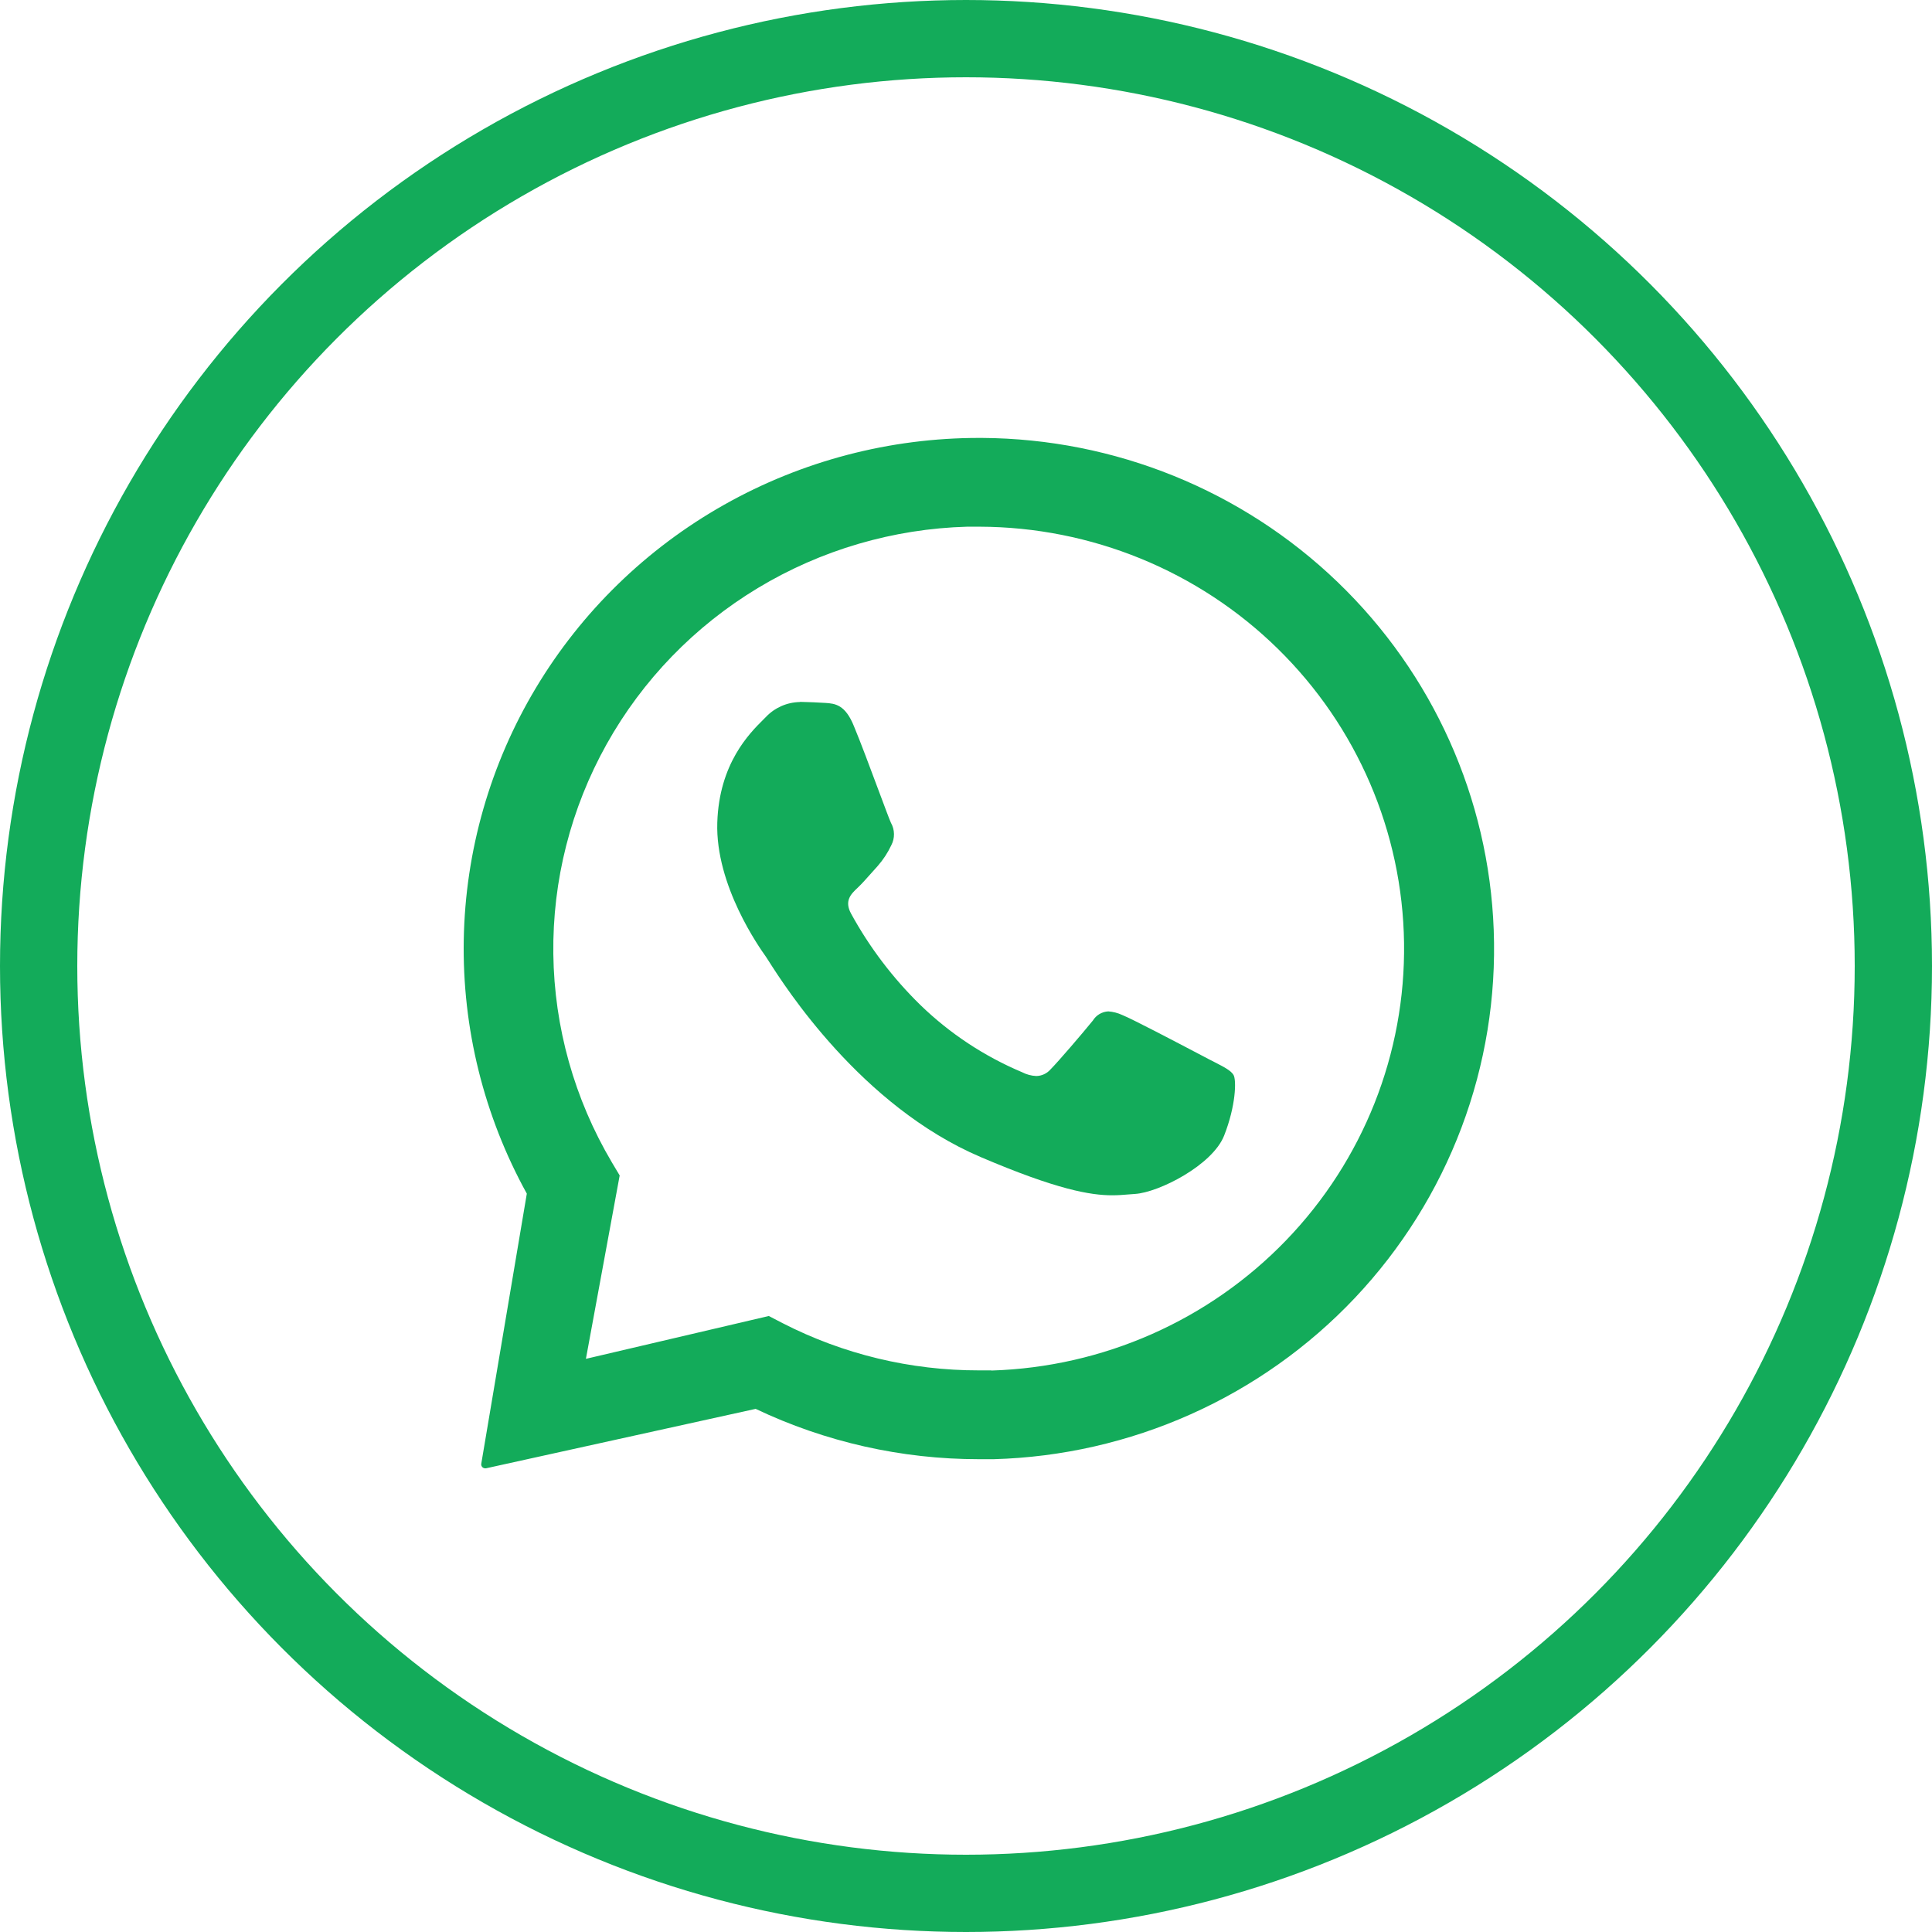
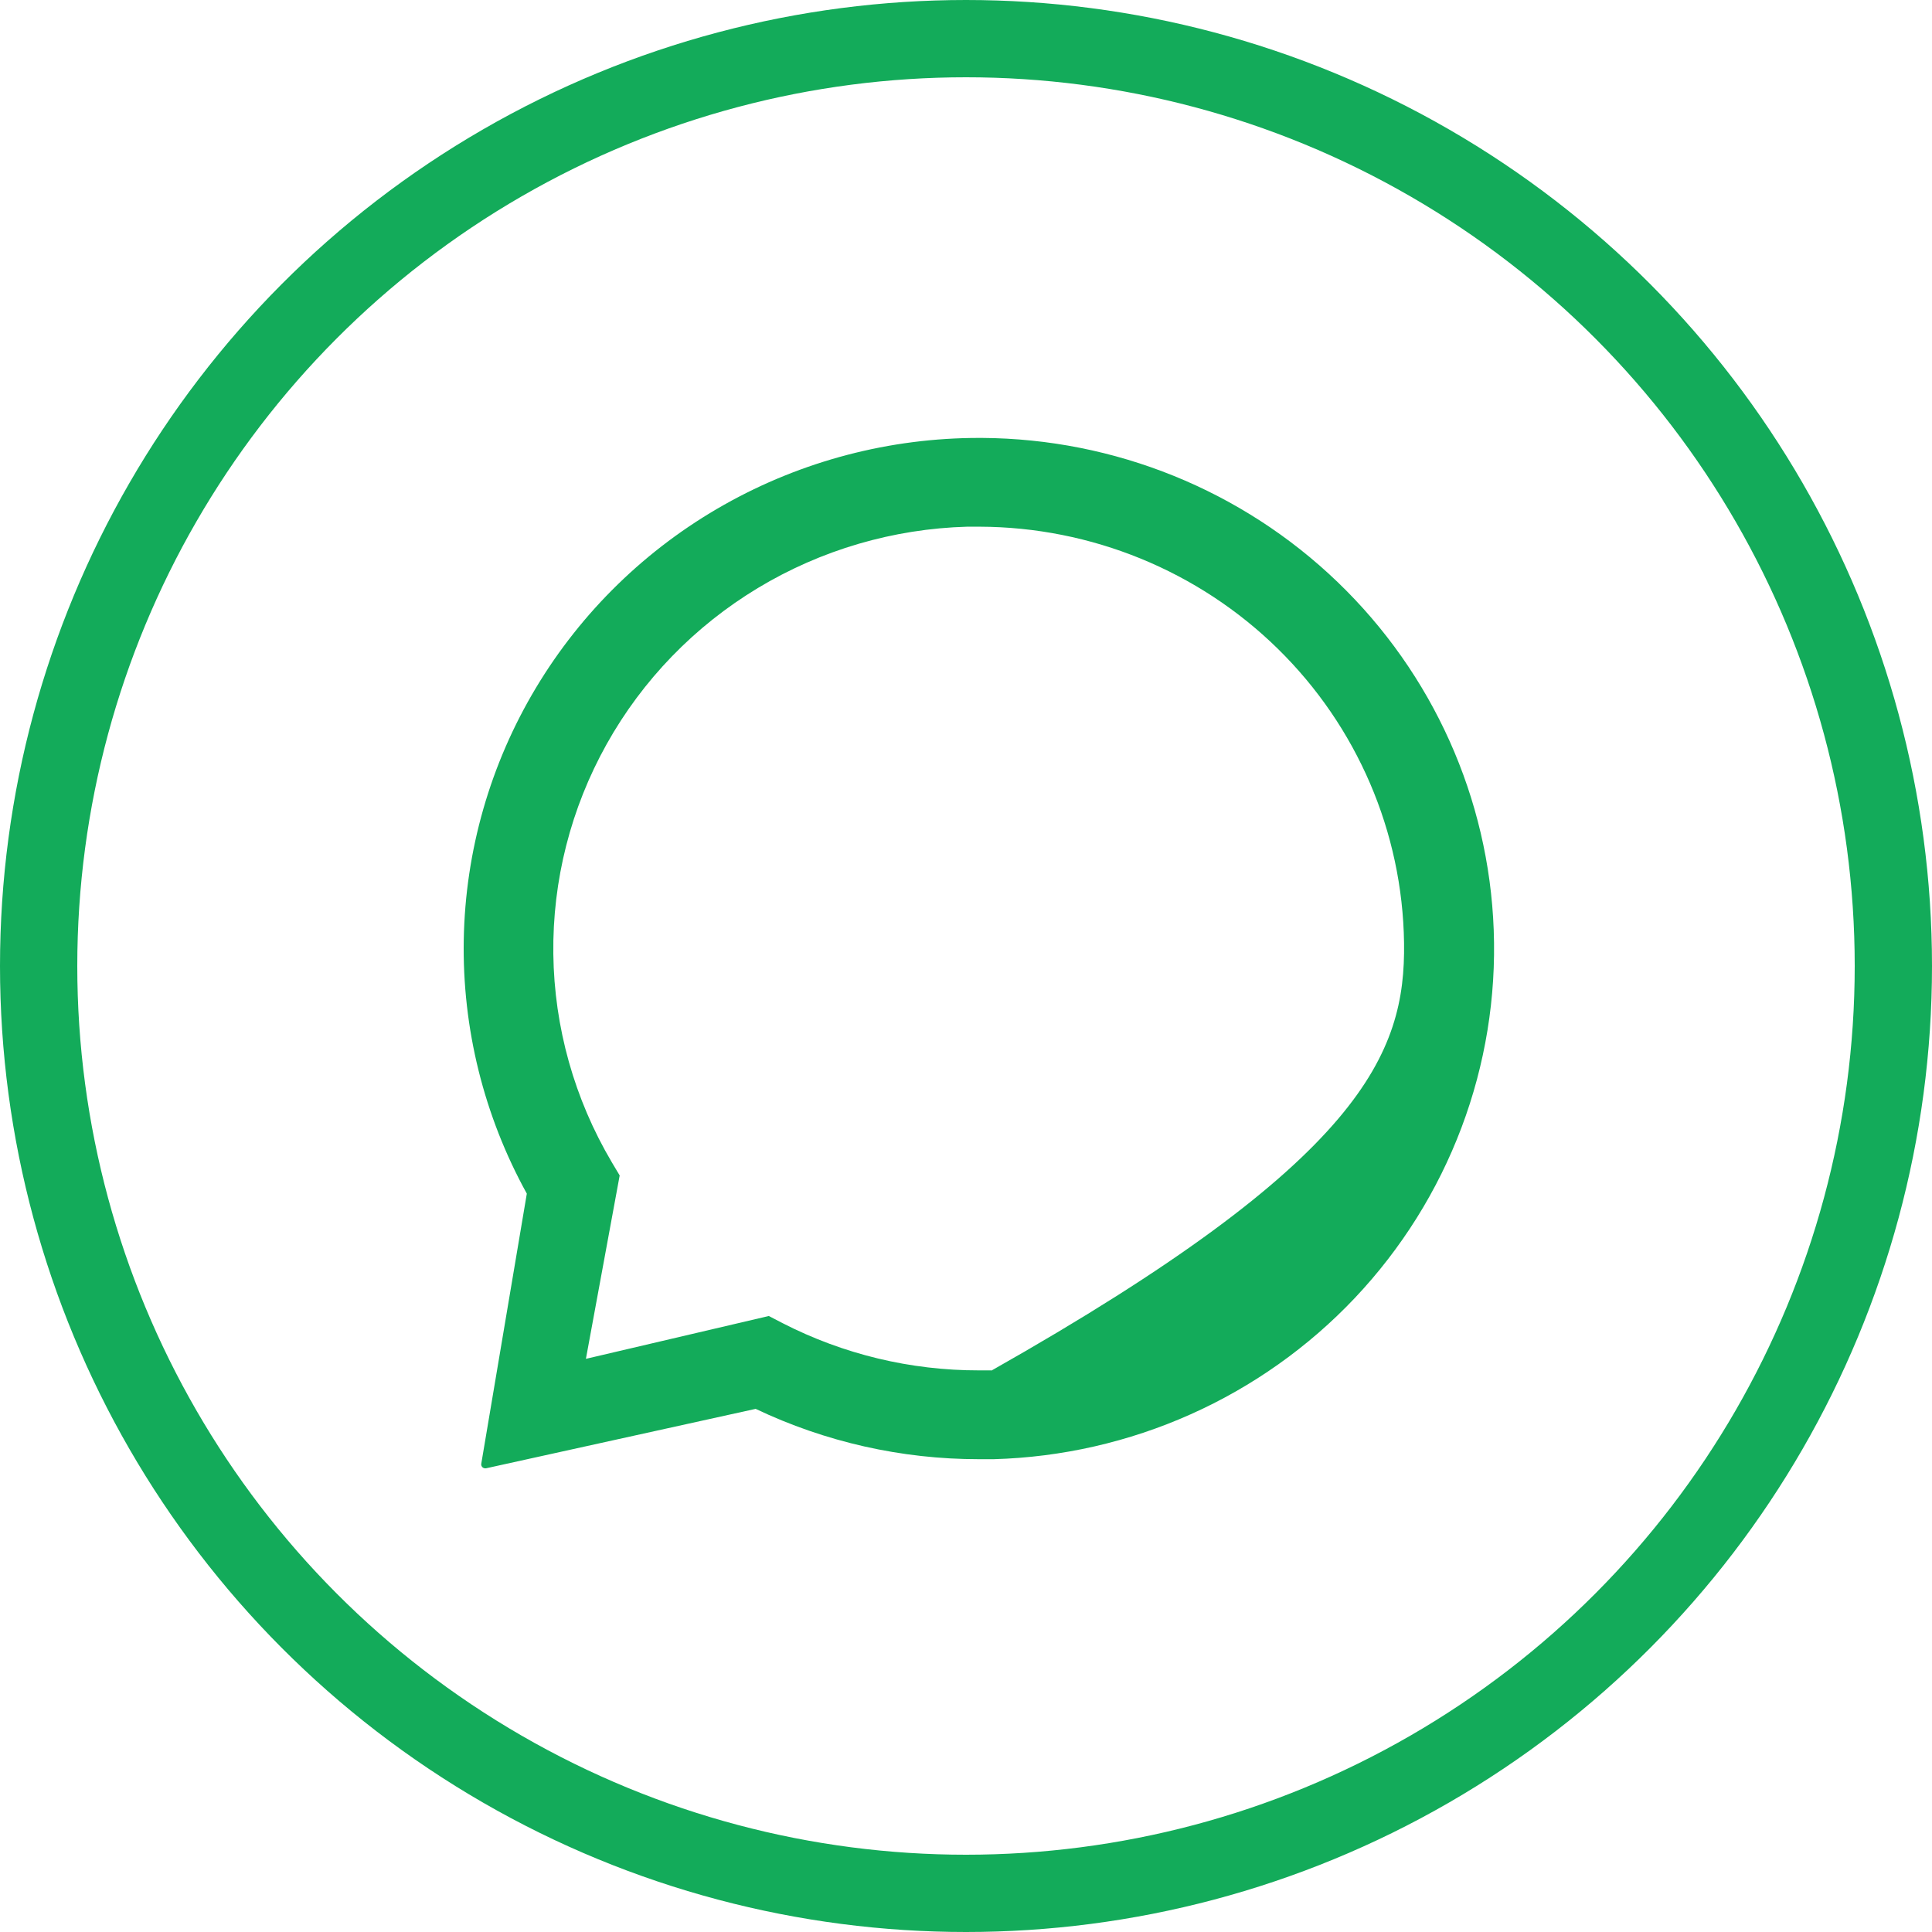
<svg xmlns="http://www.w3.org/2000/svg" width="75" height="75" viewBox="0 0 75 75" fill="none">
  <circle cx="37.5" cy="37.5" r="36" stroke="#13AB5A" stroke-width="3" />
-   <path d="M30.329 27.412C30.555 27.312 30.799 27.258 31.046 27.253V27.247H31.089C31.423 27.257 31.759 27.267 32.05 27.288L32.052 27.288C32.407 27.314 32.812 27.344 33.152 28.196C33.394 28.774 33.796 29.85 34.114 30.704C34.347 31.327 34.535 31.833 34.586 31.94C34.661 32.073 34.702 32.222 34.704 32.374C34.707 32.526 34.671 32.677 34.6 32.812C34.463 33.104 34.286 33.374 34.073 33.617C33.99 33.707 33.906 33.802 33.822 33.897C33.642 34.1 33.463 34.303 33.292 34.465C33.04 34.702 32.764 34.964 33.04 35.47C33.754 36.775 34.659 37.968 35.726 39.011C36.868 40.119 38.209 41.005 39.679 41.624C39.849 41.712 40.037 41.763 40.229 41.771C40.333 41.769 40.436 41.746 40.53 41.702C40.624 41.658 40.709 41.596 40.777 41.518C41.089 41.204 42.02 40.116 42.426 39.616C42.489 39.513 42.577 39.427 42.681 39.365C42.785 39.304 42.903 39.268 43.024 39.262C43.211 39.276 43.393 39.322 43.562 39.401C43.94 39.55 45.674 40.461 46.538 40.914C46.716 41.008 46.857 41.082 46.941 41.126C47.013 41.163 47.081 41.197 47.145 41.23C47.527 41.426 47.782 41.557 47.885 41.729C48.004 41.93 47.974 42.935 47.52 44.085C47.065 45.235 44.982 46.292 44.059 46.349C43.969 46.354 43.882 46.361 43.791 46.369C43.605 46.385 43.41 46.401 43.176 46.401C42.335 46.401 41.036 46.184 38.075 44.919C33.422 42.938 30.457 38.276 29.84 37.306C29.789 37.226 29.754 37.171 29.736 37.145L29.734 37.142C29.485 36.792 27.768 34.376 27.845 31.934C27.918 29.639 29.093 28.47 29.632 27.934C29.669 27.898 29.702 27.865 29.732 27.834C29.9 27.655 30.104 27.512 30.329 27.412Z" fill="#13AB5A" />
-   <path fill-rule="evenodd" clip-rule="evenodd" d="M51.923 22.593C55.626 26.152 57.798 30.991 57.986 36.099C58.084 38.715 57.659 41.323 56.734 43.775C55.81 46.226 54.404 48.471 52.6 50.382C50.795 52.292 48.626 53.829 46.219 54.904C43.811 55.98 41.213 56.572 38.574 56.646H38.002C35.001 56.647 32.039 55.979 29.334 54.692L18.865 57H18.834C18.812 57 18.791 56.995 18.771 56.986C18.751 56.977 18.733 56.964 18.719 56.948C18.704 56.931 18.694 56.912 18.687 56.891C18.681 56.87 18.679 56.849 18.682 56.827L20.451 46.337C18.785 43.316 17.942 39.918 18.003 36.476C18.065 33.034 19.029 29.667 20.802 26.707C22.575 23.747 25.095 21.295 28.114 19.593C31.133 17.891 34.547 16.997 38.02 17H38.117C43.275 17.03 48.221 19.034 51.923 22.593ZM38.002 53.198H38.474L38.492 53.204C42.825 53.07 46.932 51.255 49.927 48.148C52.922 45.042 54.566 40.894 54.505 36.598C54.444 32.302 52.683 28.201 49.6 25.18C46.518 22.159 42.361 20.459 38.026 20.446H37.545C34.674 20.527 31.873 21.348 29.419 22.828C26.965 24.308 24.943 26.395 23.551 28.886C22.159 31.376 21.445 34.182 21.48 37.029C21.515 39.876 22.298 42.664 23.751 45.12L24.056 45.631L22.745 52.75L29.845 51.087L30.381 51.365C32.736 52.573 35.35 53.202 38.002 53.198Z" fill="#13AB5A" />
+   <path fill-rule="evenodd" clip-rule="evenodd" d="M51.923 22.593C55.626 26.152 57.798 30.991 57.986 36.099C58.084 38.715 57.659 41.323 56.734 43.775C55.81 46.226 54.404 48.471 52.6 50.382C50.795 52.292 48.626 53.829 46.219 54.904C43.811 55.98 41.213 56.572 38.574 56.646H38.002C35.001 56.647 32.039 55.979 29.334 54.692L18.865 57H18.834C18.812 57 18.791 56.995 18.771 56.986C18.751 56.977 18.733 56.964 18.719 56.948C18.704 56.931 18.694 56.912 18.687 56.891C18.681 56.87 18.679 56.849 18.682 56.827L20.451 46.337C18.785 43.316 17.942 39.918 18.003 36.476C18.065 33.034 19.029 29.667 20.802 26.707C22.575 23.747 25.095 21.295 28.114 19.593C31.133 17.891 34.547 16.997 38.02 17H38.117C43.275 17.03 48.221 19.034 51.923 22.593ZM38.002 53.198H38.474L38.492 53.204C52.922 45.042 54.566 40.894 54.505 36.598C54.444 32.302 52.683 28.201 49.6 25.18C46.518 22.159 42.361 20.459 38.026 20.446H37.545C34.674 20.527 31.873 21.348 29.419 22.828C26.965 24.308 24.943 26.395 23.551 28.886C22.159 31.376 21.445 34.182 21.48 37.029C21.515 39.876 22.298 42.664 23.751 45.12L24.056 45.631L22.745 52.75L29.845 51.087L30.381 51.365C32.736 52.573 35.35 53.202 38.002 53.198Z" fill="#13AB5A" />
</svg>